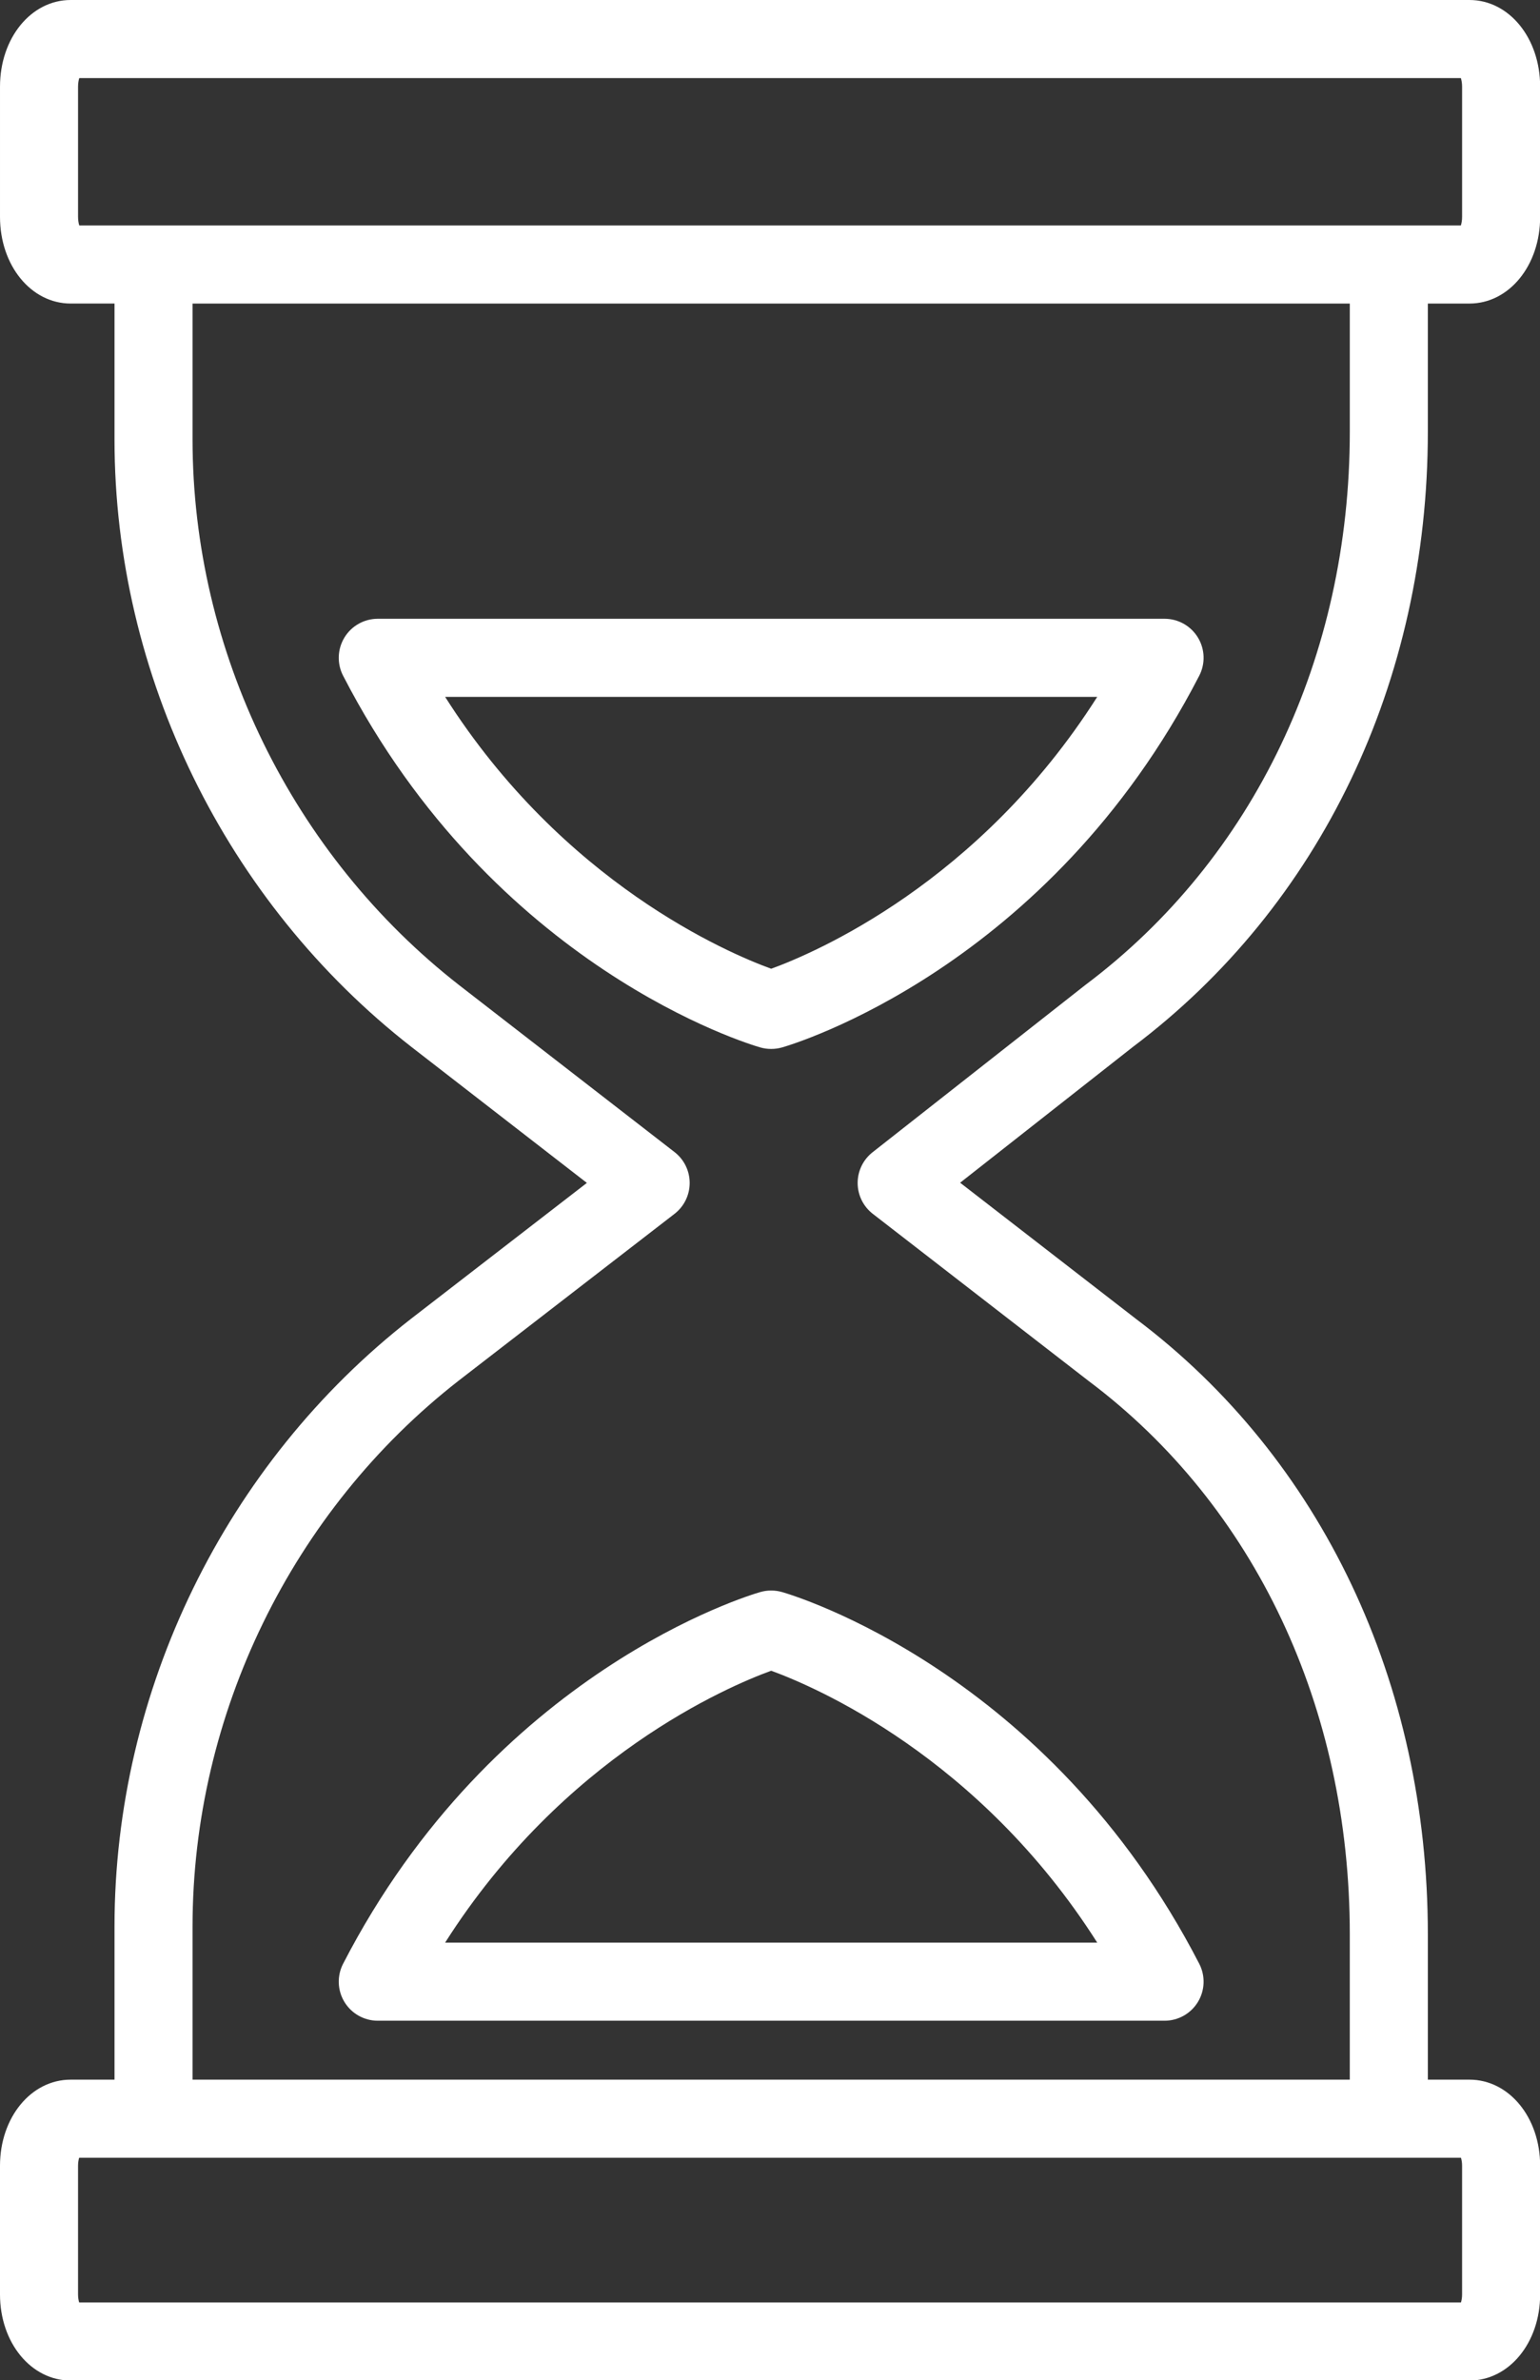
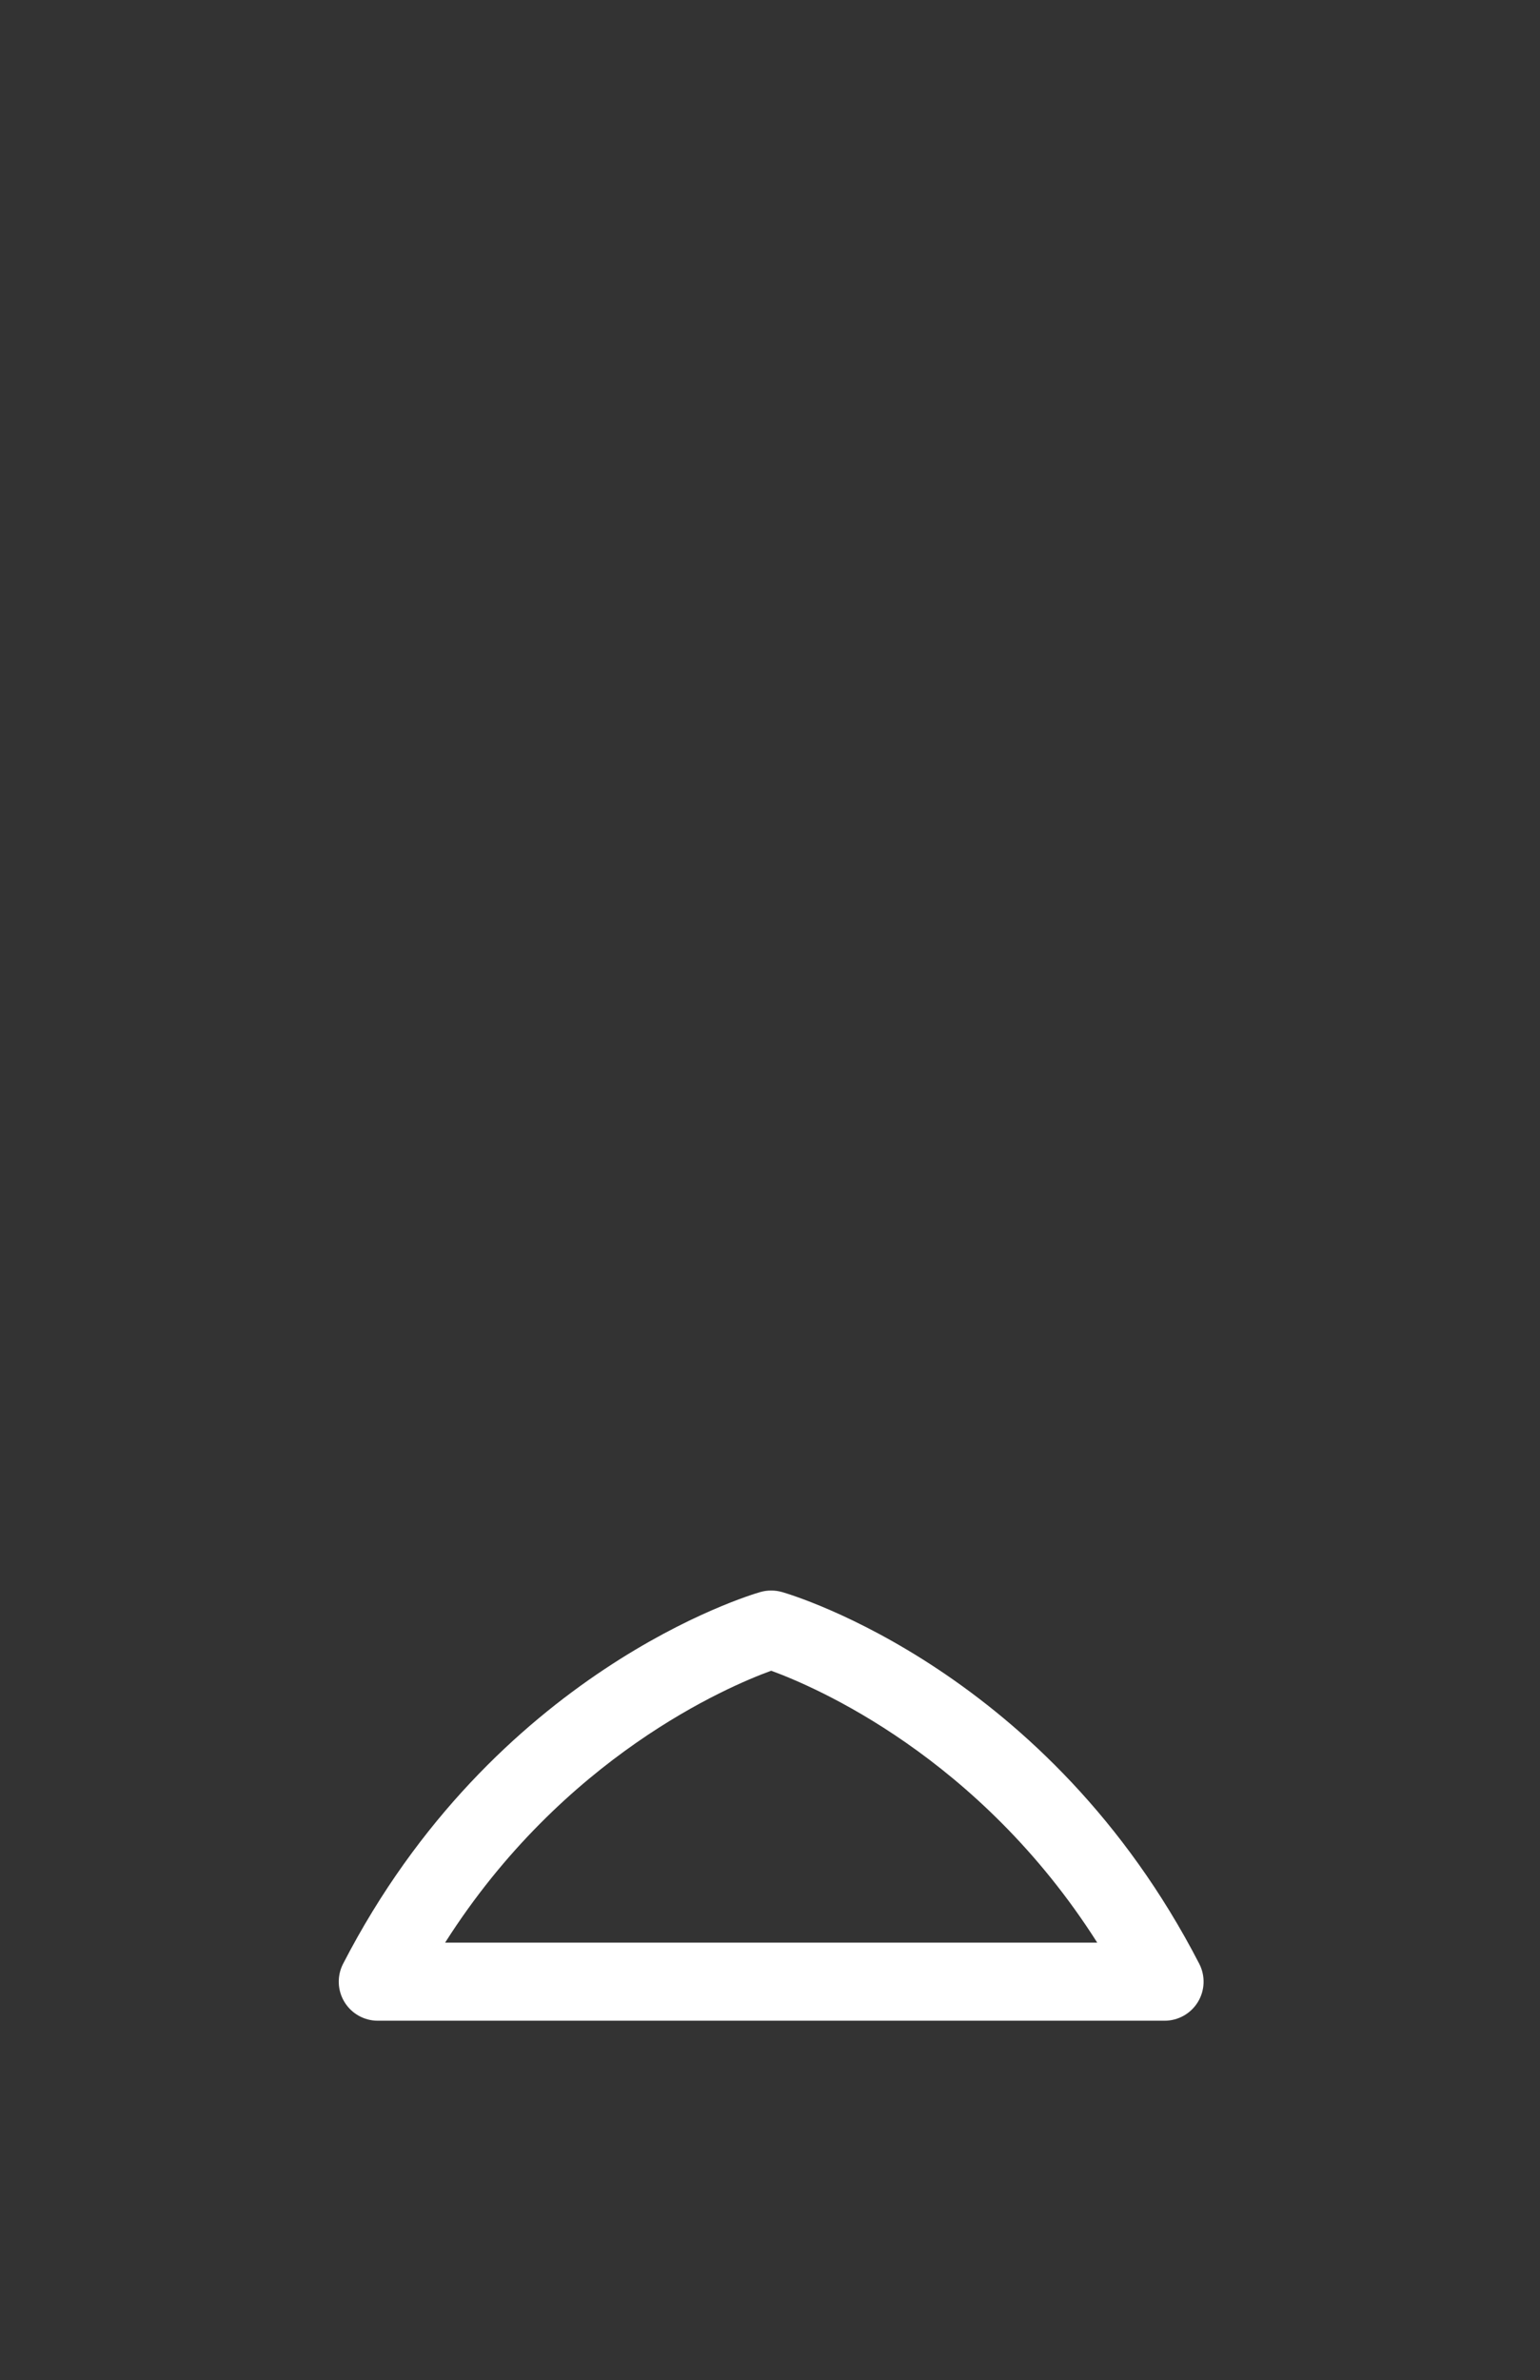
<svg xmlns="http://www.w3.org/2000/svg" fill="#ffffff" height="457.2" preserveAspectRatio="xMidYMid meet" version="1" viewBox="0.0 0.0 296.0 457.2" width="296" zoomAndPan="magnify">
  <rect x="0.0" y="0.0" width="296.0" height="457.2" fill="#333333" stroke="none" />
  <g id="change1_1">
-     <path d="M274.441,82.898V58.305h7.997c7.62,0,13.589-7.312,13.589-16.646V16.646C296.027,7.312,290.059,0,282.438,0H13.59 C5.97,0,0.001,7.312,0.001,16.646v25.012c0,9.334,5.969,16.646,13.589,16.646h8.42v26.116c0,45.213,21.34,88.833,57.101,116.695 l33.691,26.094l-33.831,26.125C43.304,281.124,22.01,324.743,22.01,370.017v29.436h-8.421C5.969,399.452,0,406.717,0,415.99v24.717 c0,9.274,5.969,16.539,13.589,16.539h268.849c7.62,0,13.589-7.265,13.589-16.539V415.99c0-9.273-5.969-16.538-13.589-16.538h-7.996 V371.54c0-48.321-20.438-91.396-56.071-118.19l-33.825-26.176l33.222-26.1C253.784,173.982,274.441,130.913,274.441,82.898z M15.001,41.659V16.646c0-0.697,0.11-1.25,0.234-1.646h265.558c0.124,0.396,0.234,0.95,0.234,1.646v25.012 c0,0.697-0.11,1.25-0.234,1.646h-13.842c-0.003,0-0.006,0-0.01,0H29.51c-0.003,0-0.006,0-0.01,0H15.235 C15.111,42.909,15.001,42.355,15.001,41.659z M281.026,415.99v24.717c0,0.646-0.101,1.164-0.215,1.539H15.215 c-0.114-0.375-0.215-0.893-0.215-1.539V415.99c0-0.646,0.1-1.163,0.215-1.538H29.49c0.007,0,0.013,0.001,0.019,0.001h237.432 c0.007,0,0.013-0.001,0.019-0.001h13.851C280.926,414.827,281.026,415.344,281.026,415.99z M208.563,189.229l-40.85,32.093 c-1.817,1.428-2.875,3.614-2.866,5.925c0.009,2.312,1.082,4.489,2.91,5.904l41.474,32.094c0.028,0.021,0.057,0.043,0.085,0.064 c31.855,23.932,50.125,62.651,50.125,106.231v27.912H37.01v-29.436c0-40.685,19.133-79.881,51.154-104.829l41.481-32.032 c1.838-1.419,2.914-3.609,2.916-5.931s-1.072-4.513-2.907-5.935L88.312,189.27C56.188,164.242,37.01,125.046,37.01,84.421V58.305 h222.432v24.593c0,43.283-18.497,82.002-50.749,106.231C208.649,189.162,208.606,189.195,208.563,189.229z" fill="inherit" />
-     <path d="M230.245,122.449c-1.361-2.234-3.789-3.598-6.405-3.598H72.611c-2.616,0-5.044,1.363-6.405,3.598s-1.459,5.017-0.26,7.341 c28.997,56.196,78.105,70.801,80.182,71.396c0.678,0.194,1.372,0.29,2.063,0.29c0.021,0,0.047,0,0.068,0 c0.691,0,1.386-0.096,2.063-0.29c2.076-0.594,51.185-15.2,80.182-71.396C231.704,127.466,231.606,124.684,230.245,122.449z M148.227,186.074c-8.283-3.016-39.928-16.437-62.672-52.222h125.342C188.144,169.65,156.484,183.068,148.227,186.074z" fill="inherit" />
    <path d="M148.226,305.509c-0.72-0.012-1.409,0.093-2.098,0.289c-2.076,0.595-51.185,15.2-80.182,71.396 c-1.199,2.325-1.102,5.107,0.26,7.342s3.789,3.598,6.405,3.598H223.84c2.616,0,5.044-1.363,6.405-3.598s1.459-5.017,0.26-7.342 c-28.997-56.195-78.105-70.801-80.182-71.396C149.635,305.602,148.907,305.494,148.226,305.509z M210.896,373.133H85.555 c22.753-35.799,54.412-49.217,62.67-52.223C156.508,323.927,188.152,337.348,210.896,373.133z" fill="inherit" />
  </g>
</svg>